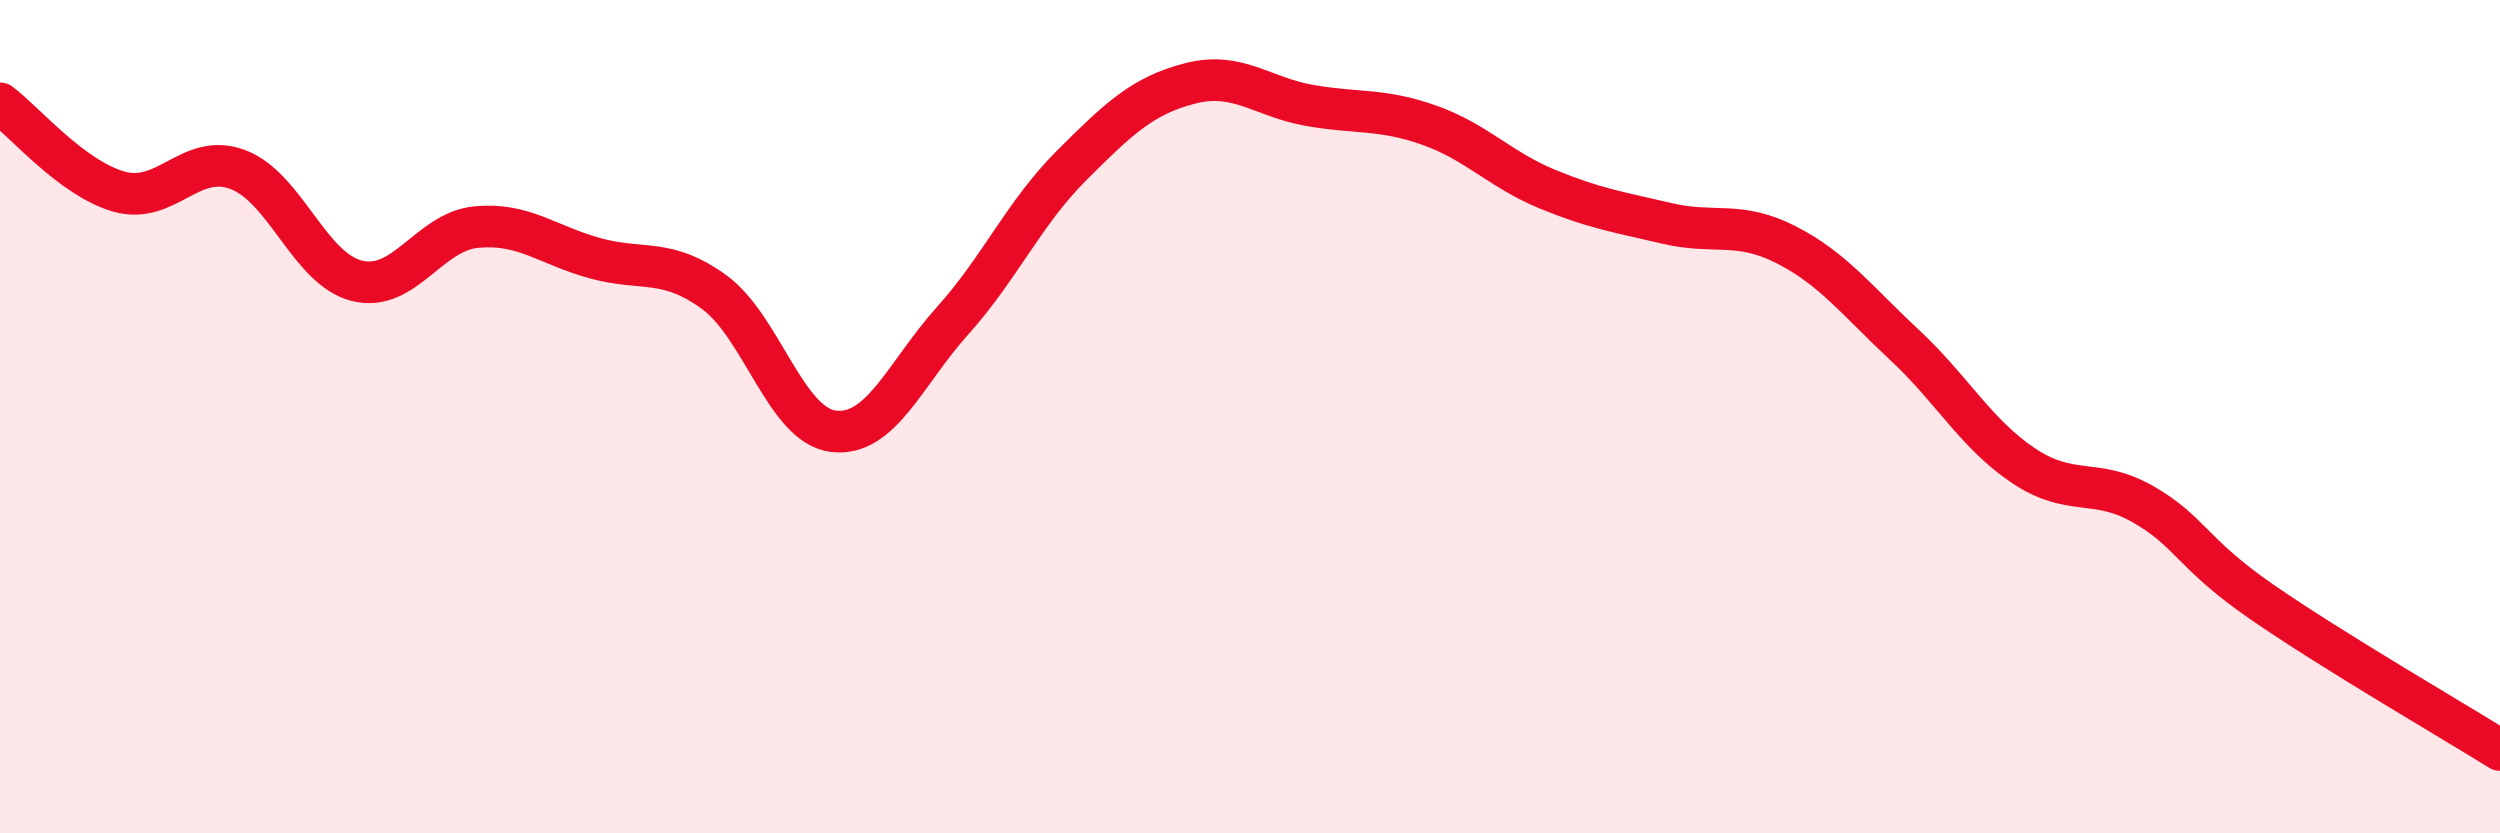
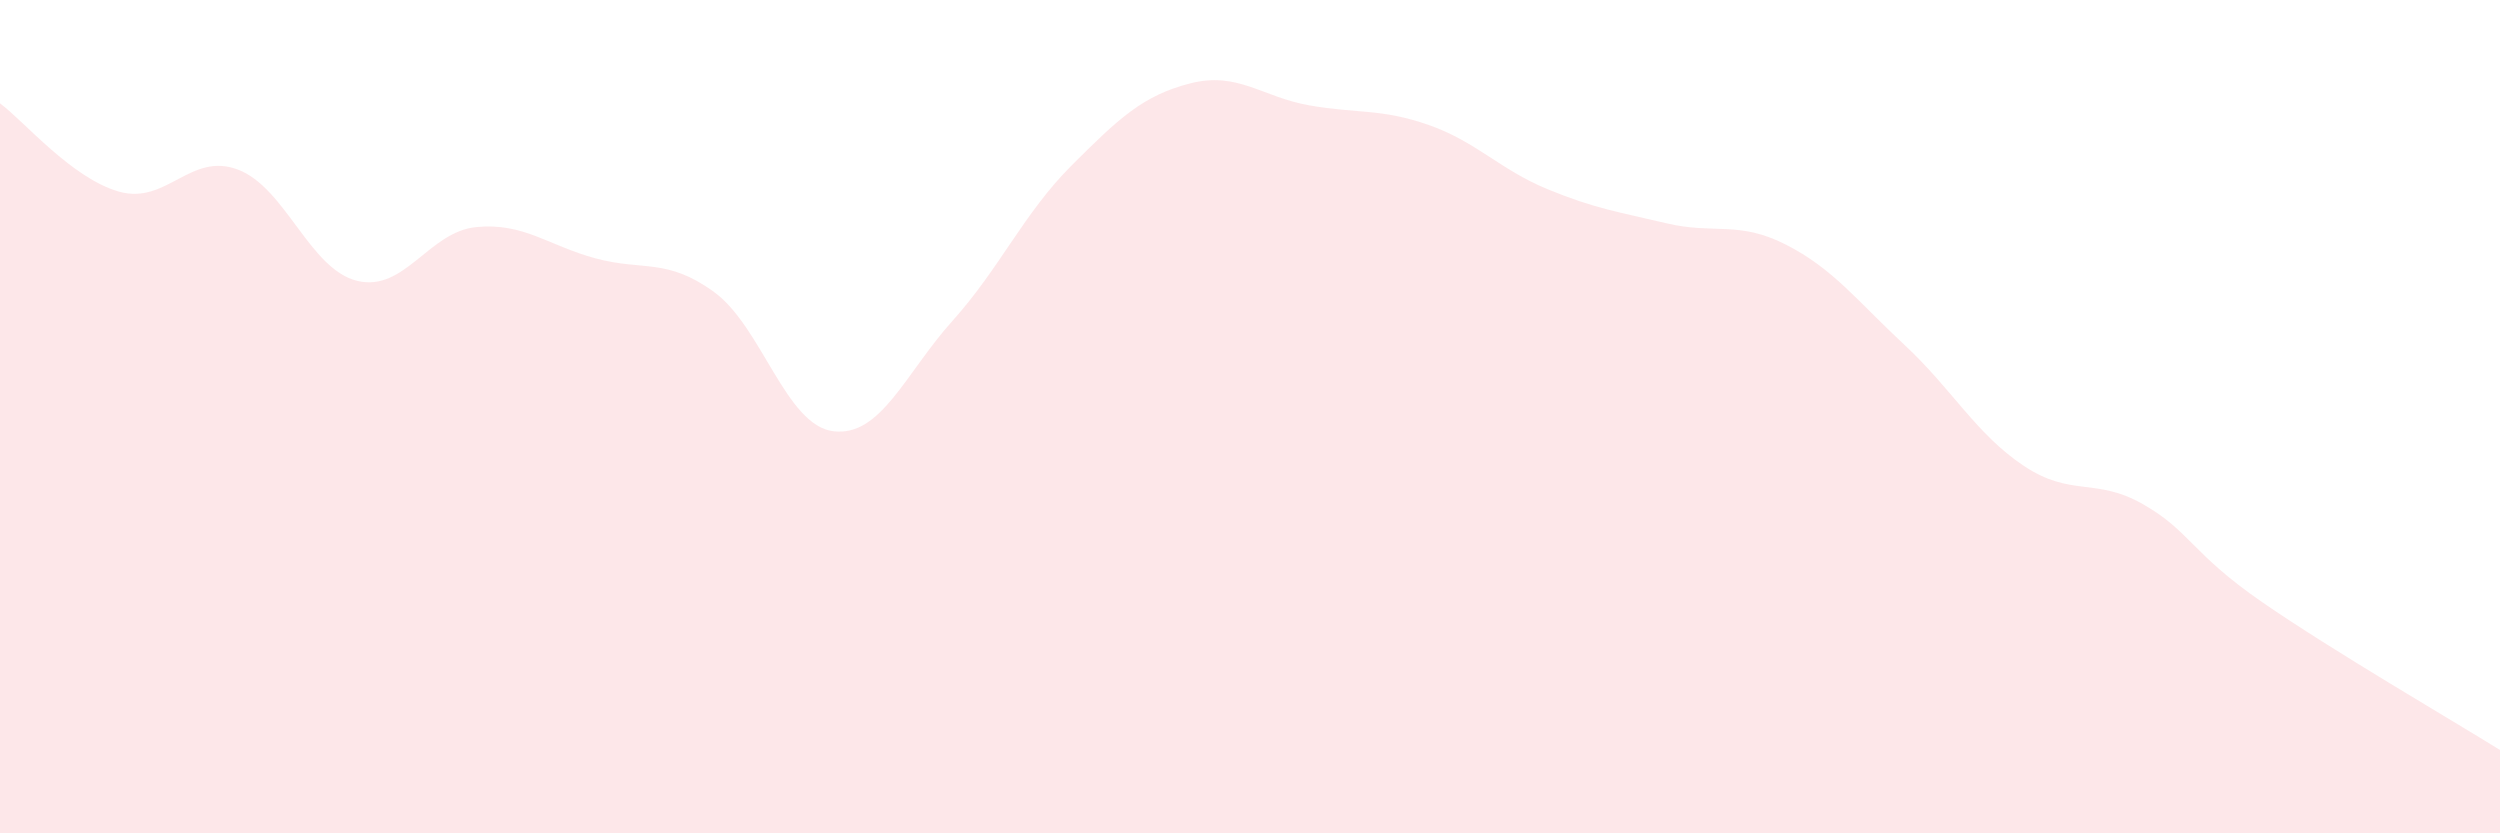
<svg xmlns="http://www.w3.org/2000/svg" width="60" height="20" viewBox="0 0 60 20">
  <path d="M 0,2.48 C 0.57,2.9 1.72,4.28 2.86,4.6 C 4,4.92 4.57,3.64 5.71,4.07 C 6.85,4.5 7.43,6.46 8.57,6.74 C 9.71,7.02 10.29,5.56 11.43,5.45 C 12.57,5.34 13.15,5.89 14.29,6.2 C 15.43,6.51 16,6.18 17.14,7.01 C 18.28,7.84 18.86,10.21 20,10.35 C 21.14,10.49 21.72,8.97 22.86,7.7 C 24,6.43 24.57,5.12 25.71,3.98 C 26.85,2.84 27.43,2.29 28.57,2 C 29.71,1.71 30.29,2.33 31.43,2.53 C 32.57,2.73 33.15,2.6 34.29,3 C 35.43,3.4 36,4.07 37.14,4.54 C 38.28,5.01 38.86,5.09 40,5.36 C 41.14,5.63 41.72,5.29 42.86,5.87 C 44,6.45 44.57,7.22 45.71,8.28 C 46.85,9.34 47.43,10.42 48.57,11.18 C 49.71,11.94 50.29,11.45 51.43,12.1 C 52.57,12.75 52.58,13.27 54.29,14.45 C 56,15.63 58.86,17.29 60,18L60 20L0 20Z" fill="#EB0A25" opacity="0.1" stroke-linecap="round" stroke-linejoin="round" />
-   <path d="M 0,2.48 C 0.57,2.9 1.72,4.28 2.86,4.6 C 4,4.92 4.57,3.64 5.71,4.07 C 6.85,4.5 7.43,6.46 8.57,6.74 C 9.71,7.02 10.29,5.56 11.43,5.45 C 12.57,5.34 13.15,5.89 14.29,6.2 C 15.43,6.51 16,6.18 17.14,7.01 C 18.28,7.84 18.86,10.21 20,10.35 C 21.14,10.49 21.72,8.97 22.86,7.7 C 24,6.43 24.57,5.12 25.71,3.98 C 26.85,2.84 27.43,2.29 28.57,2 C 29.71,1.71 30.29,2.33 31.43,2.53 C 32.57,2.73 33.15,2.6 34.29,3 C 35.43,3.4 36,4.07 37.14,4.54 C 38.28,5.01 38.86,5.09 40,5.36 C 41.14,5.63 41.72,5.29 42.86,5.87 C 44,6.45 44.57,7.22 45.71,8.28 C 46.85,9.34 47.43,10.42 48.57,11.18 C 49.71,11.94 50.29,11.45 51.43,12.1 C 52.57,12.75 52.58,13.27 54.29,14.45 C 56,15.63 58.86,17.29 60,18" stroke="#EB0A25" stroke-width="1" fill="none" stroke-linecap="round" stroke-linejoin="round" />
</svg>